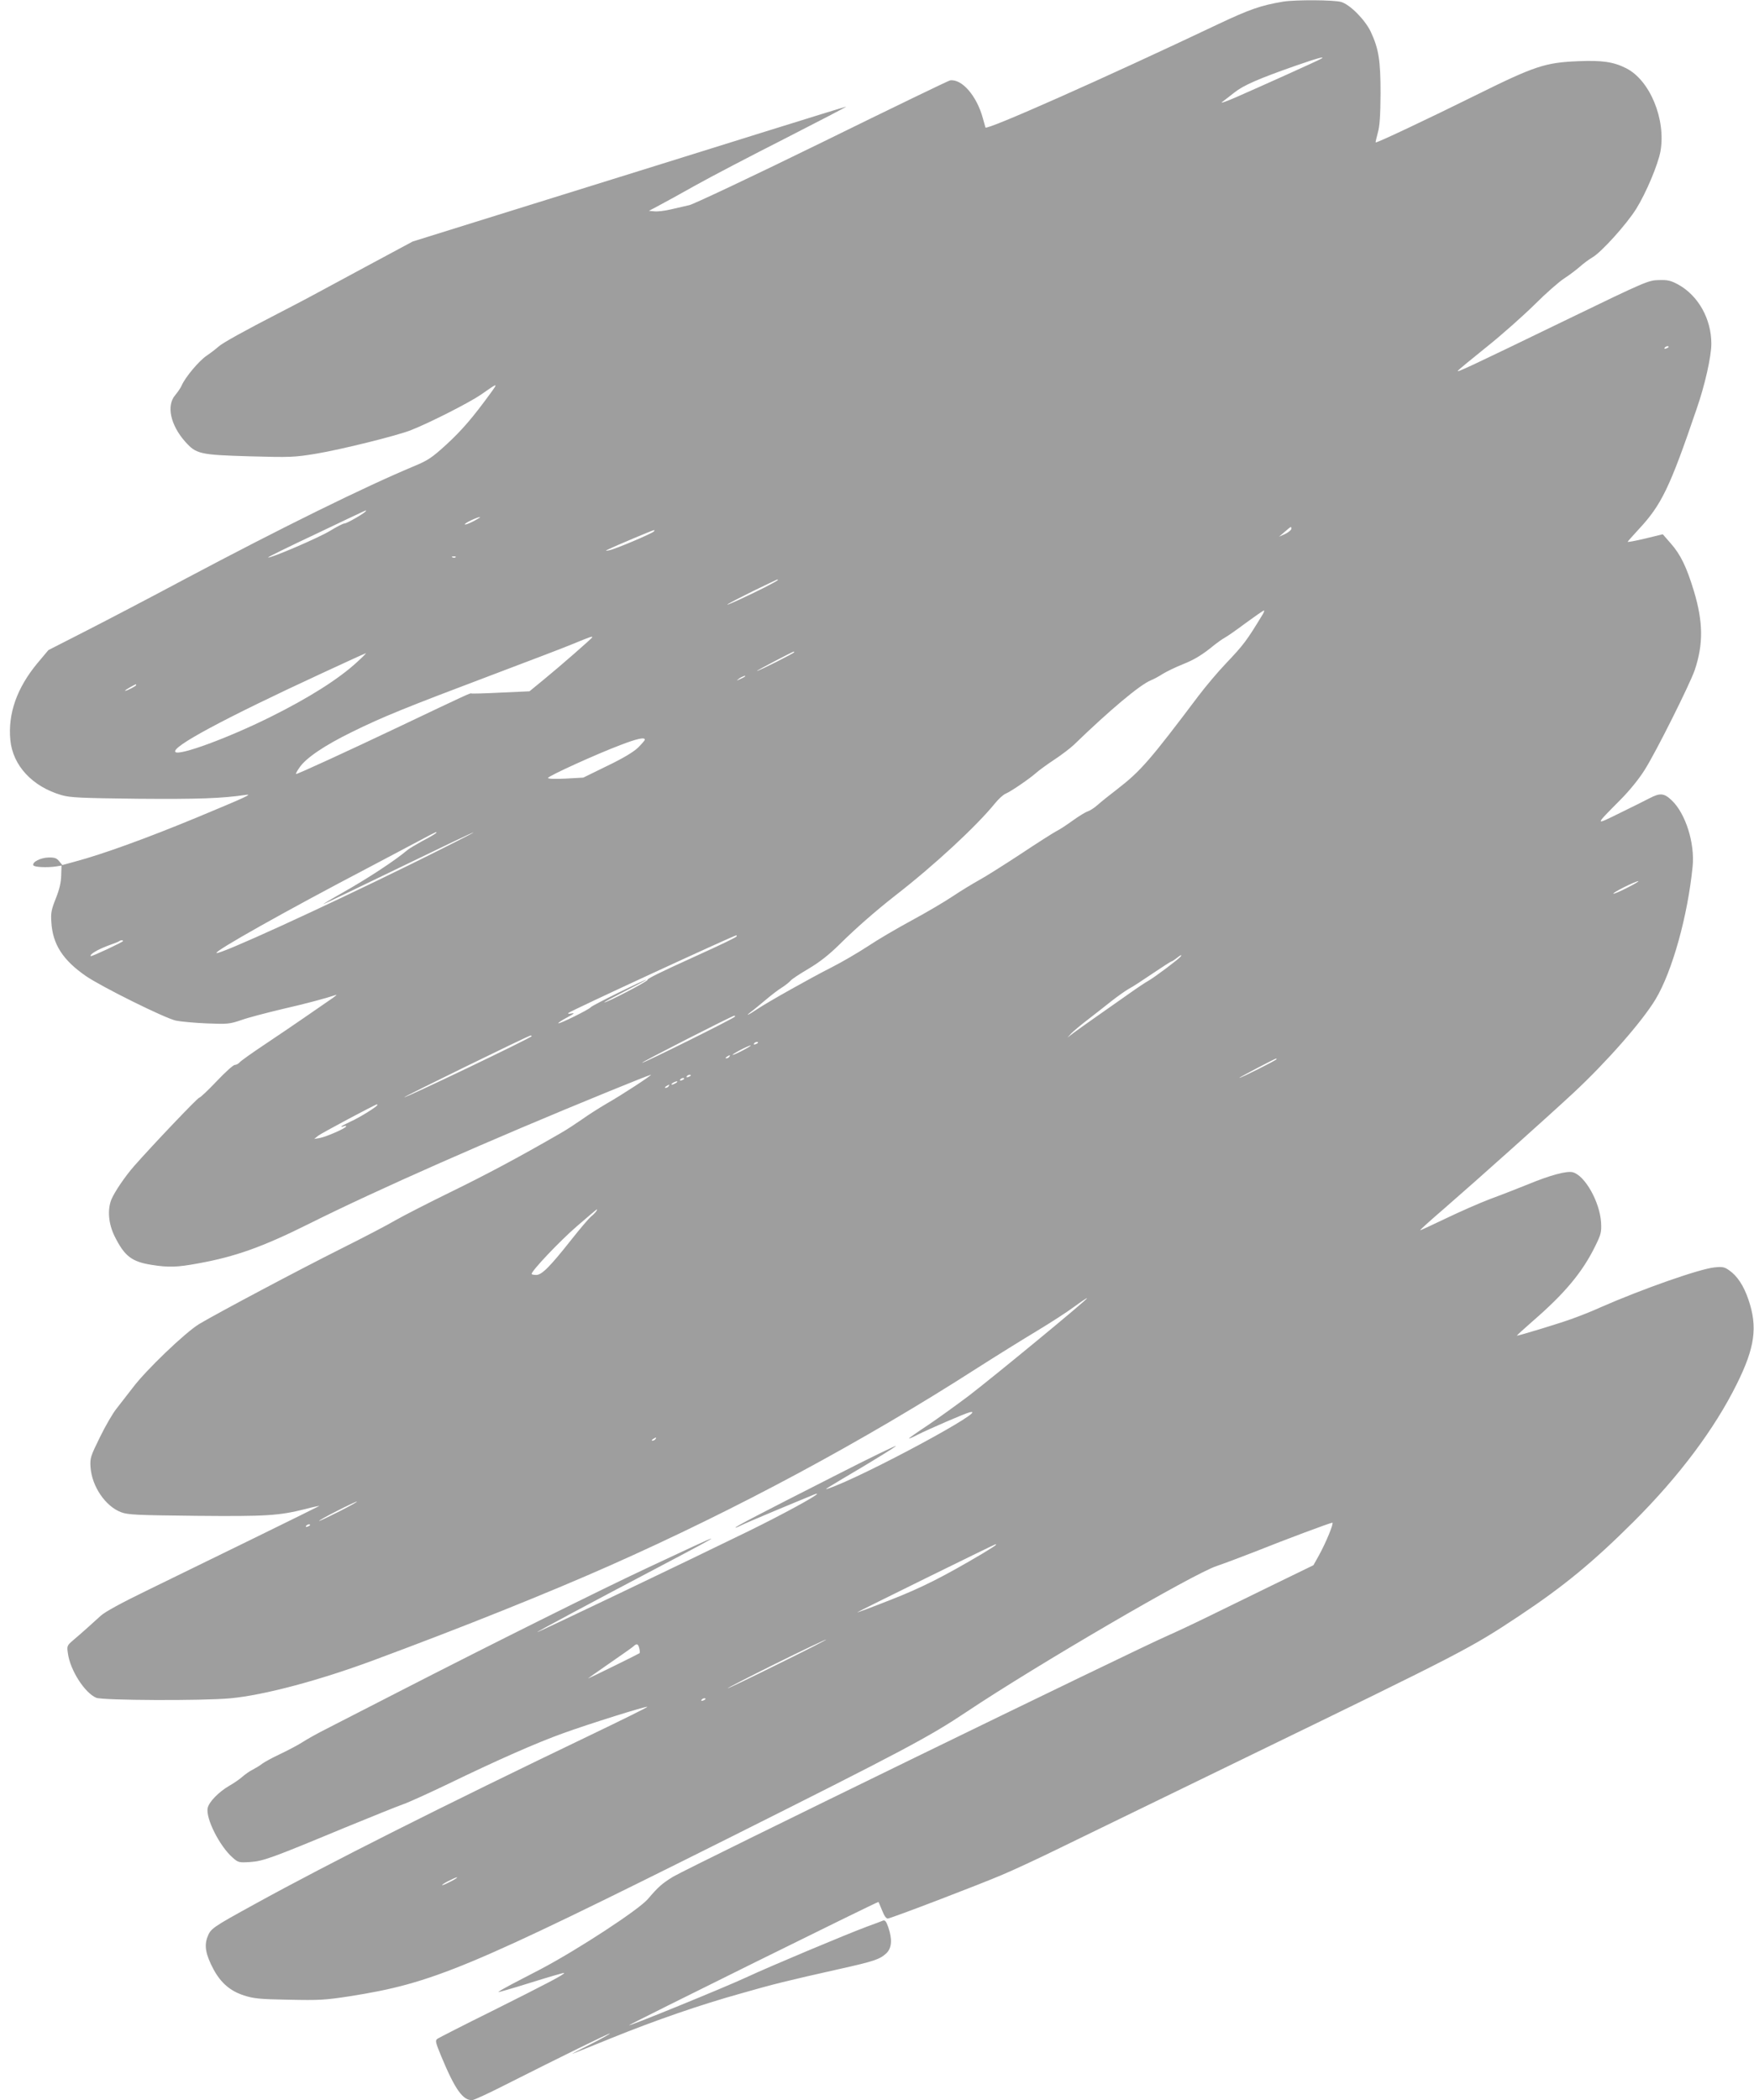
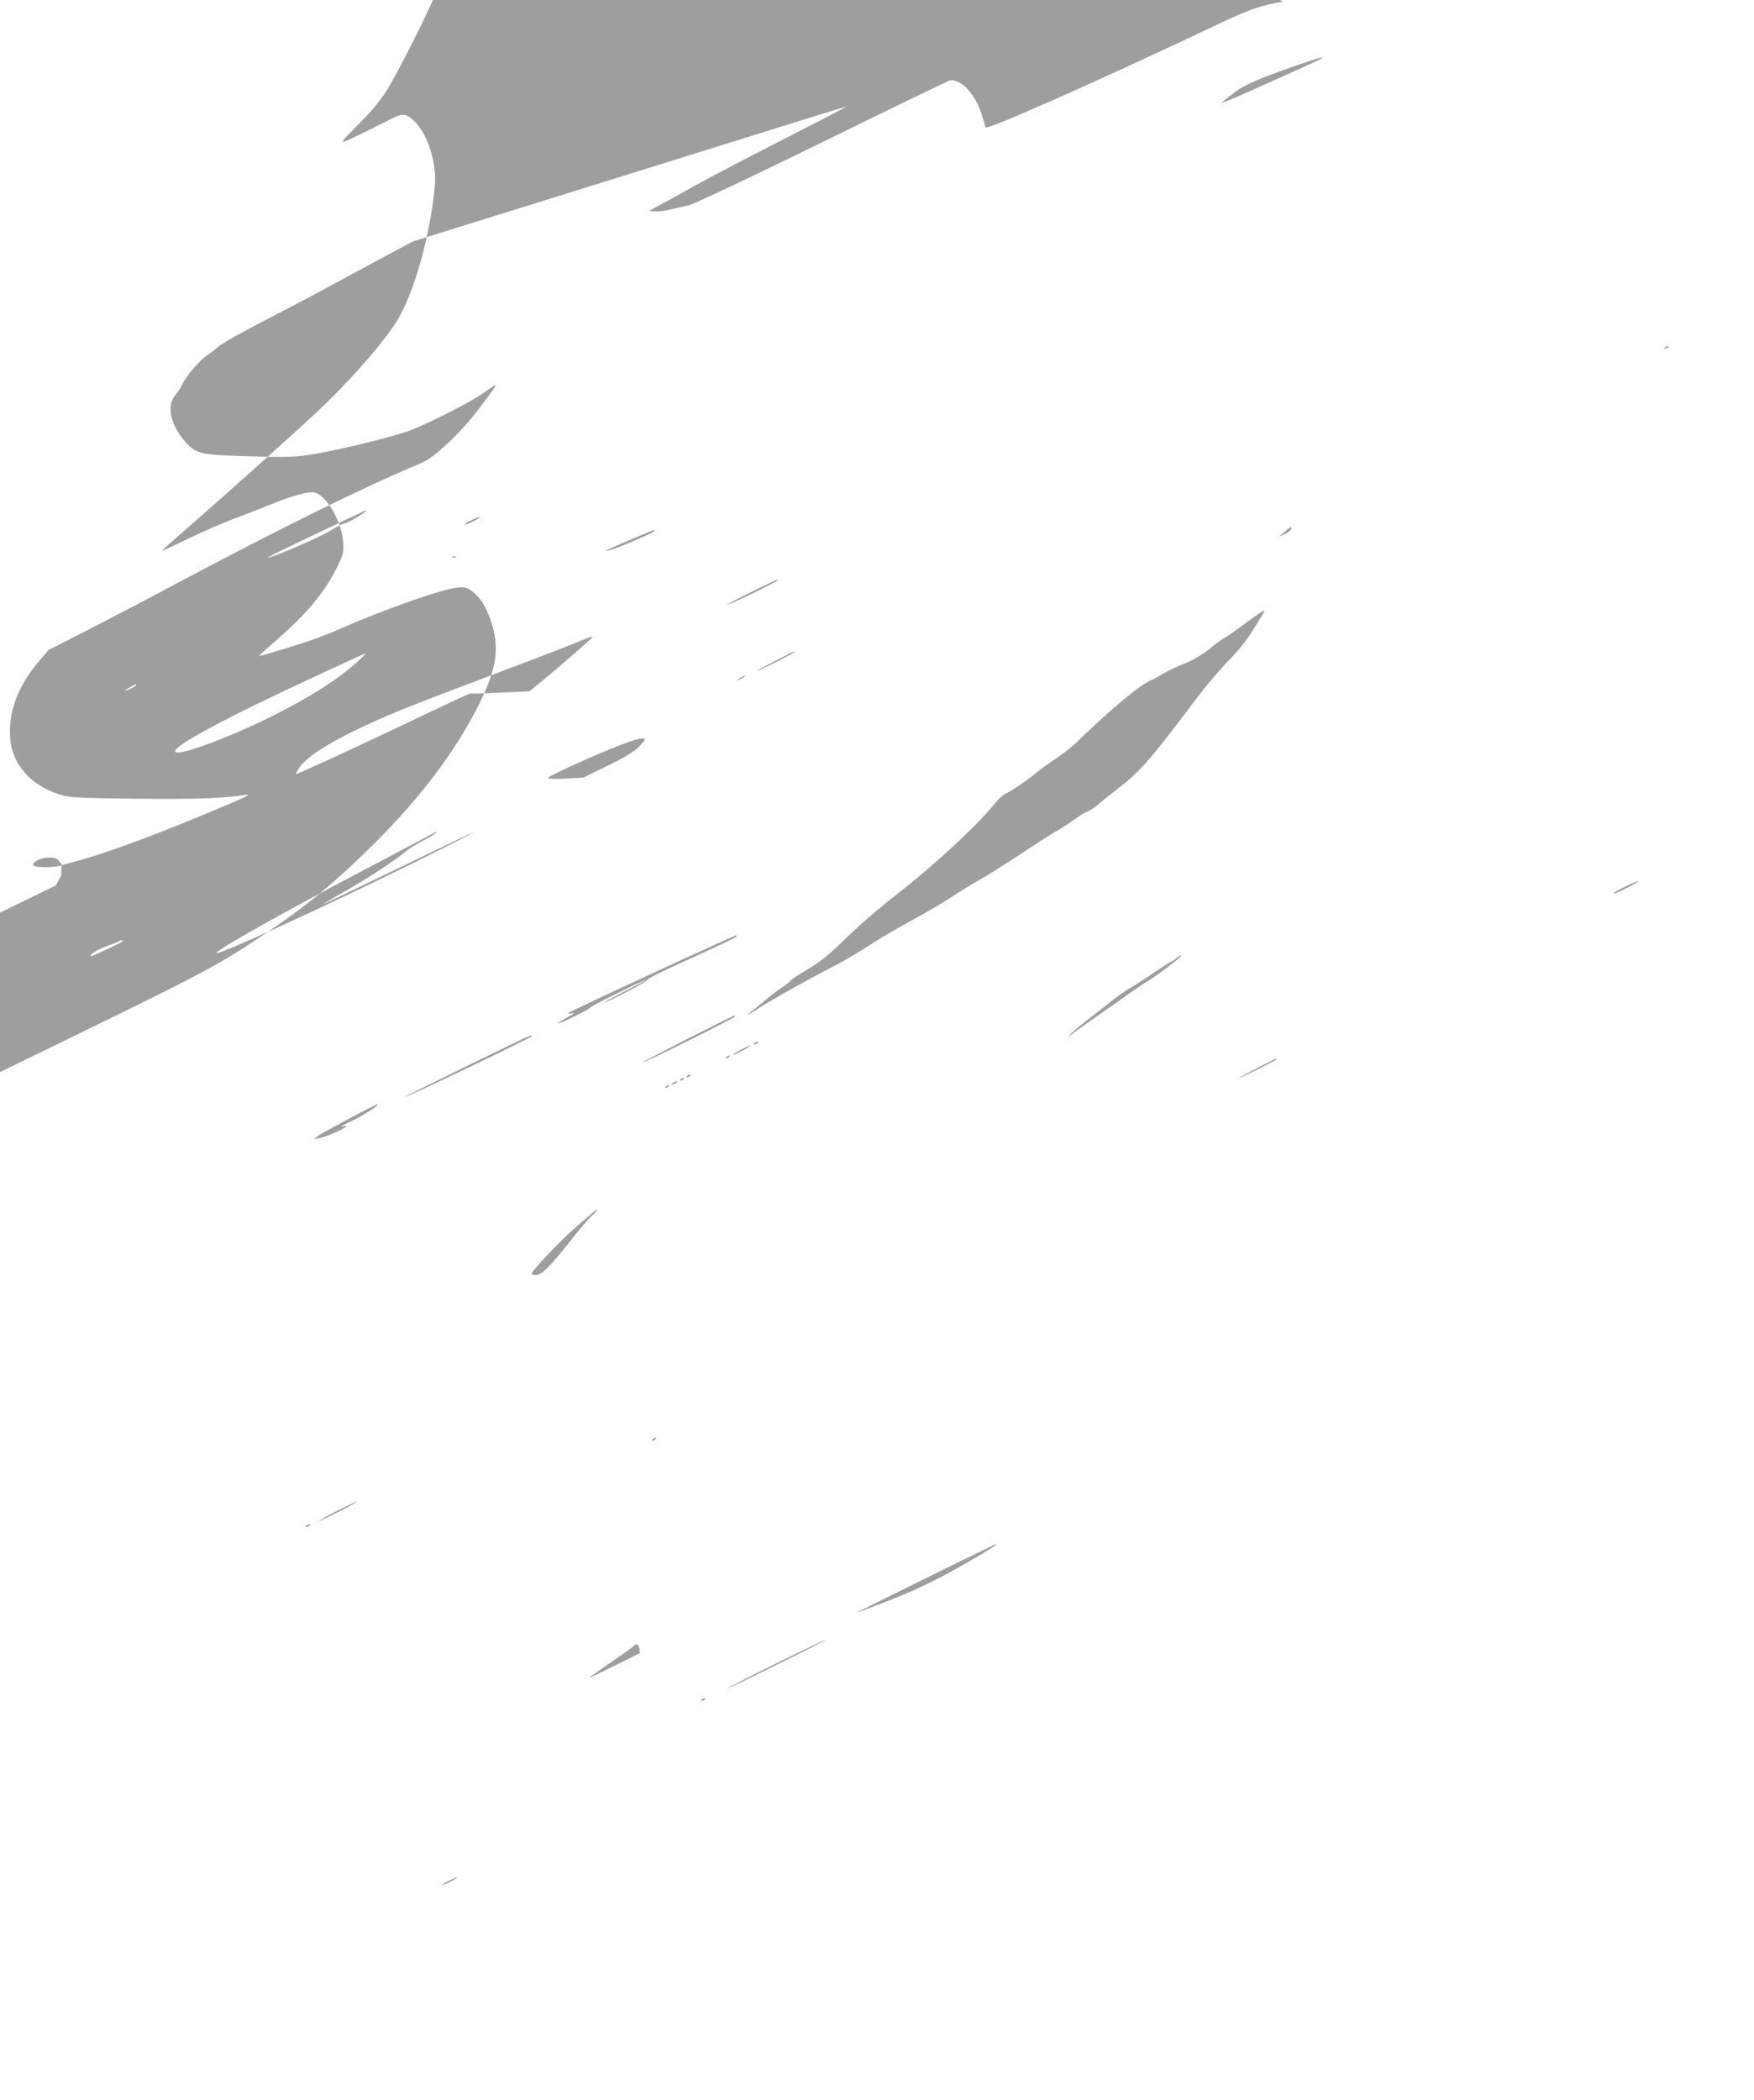
<svg xmlns="http://www.w3.org/2000/svg" version="1.0" width="1069pt" height="1280pt" viewBox="0 0 1069 1280" preserveAspectRatio="xMidYMid meet">
  <g transform="translate(0,1280) scale(0.1,-0.1)" fill="#9e9e9e" stroke="none">
-     <path d="M7820 12790 c-136 -23 -202 -46 -393 -136 -706 -335 -1416 -650 -1421 -631 -2 7 -9 32 -16 57 -37 136 -128 241 -200 230 -8 -1 -358 -170 -777 -376 -420 -206 -785 -378 -811 -384 -26 -6 -77 -18 -113 -26 -36 -9 -81 -14 -100 -12 l-34 3 60 32 c33 17 134 73 225 124 91 51 336 179 545 285 209 107 377 194 372 194 -4 0 -224 -68 -490 -151 -466 -146 -728 -227 -1697 -529 l-455 -142 -270 -145 c-148 -80 -304 -164 -345 -186 -41 -22 -124 -66 -185 -97 -229 -118 -359 -190 -384 -213 -14 -13 -47 -38 -72 -55 -46 -31 -131 -132 -152 -182 -6 -14 -24 -40 -39 -58 -55 -64 -29 -182 60 -283 68 -76 88 -81 392 -90 251 -7 273 -6 407 16 151 25 498 111 579 144 119 47 355 168 424 215 107 75 107 75 60 10 -110 -151 -175 -226 -268 -312 -89 -81 -112 -97 -196 -132 -302 -126 -808 -375 -1401 -690 -198 -106 -466 -246 -595 -312 l-235 -120 -68 -81 c-124 -150 -179 -306 -164 -466 14 -156 135 -286 313 -337 50 -15 120 -18 464 -22 368 -3 513 2 660 24 42 6 -9 -17 -300 -138 -302 -125 -571 -223 -743 -269 l-77 -21 -19 23 c-15 19 -28 24 -65 23 -48 -1 -100 -27 -93 -47 4 -12 83 -16 142 -7 l30 5 -2 -61 c-1 -43 -11 -85 -33 -140 -27 -68 -31 -88 -27 -144 8 -135 70 -231 210 -328 96 -66 481 -257 549 -272 29 -6 114 -14 188 -17 127 -5 139 -4 210 20 41 15 153 44 249 67 149 34 267 66 330 87 9 3 -11 -13 -44 -35 -33 -23 -103 -71 -155 -107 -52 -36 -158 -108 -236 -160 -78 -52 -147 -101 -154 -110 -7 -8 -20 -15 -29 -15 -9 0 -59 -45 -111 -100 -52 -55 -100 -100 -106 -100 -9 0 -279 -283 -397 -417 -56 -64 -118 -156 -138 -203 -25 -63 -18 -147 19 -223 61 -123 105 -157 229 -176 101 -16 154 -14 279 9 228 41 395 101 674 240 420 210 1107 513 1832 809 137 56 251 101 255 101 11 0 -180 -125 -272 -177 -44 -26 -109 -67 -145 -93 -36 -25 -96 -65 -135 -87 -255 -147 -446 -249 -667 -357 -139 -68 -291 -146 -338 -173 -47 -28 -197 -106 -335 -175 -263 -132 -741 -386 -861 -457 -84 -51 -325 -281 -407 -391 -32 -41 -75 -97 -97 -125 -22 -27 -68 -106 -101 -174 -58 -118 -61 -127 -57 -185 9 -116 91 -236 186 -272 41 -16 96 -18 456 -22 432 -4 505 1 666 41 49 13 88 21 86 19 -5 -4 -682 -336 -1036 -508 -171 -83 -268 -136 -296 -161 -46 -42 -112 -102 -169 -150 -36 -31 -38 -34 -31 -80 14 -102 102 -240 173 -270 40 -16 648 -19 818 -3 204 19 542 109 875 233 545 202 1063 410 1435 575 776 344 1549 760 2240 1204 116 74 280 176 365 227 85 51 188 118 228 148 41 30 75 53 77 51 6 -5 -566 -476 -720 -594 -77 -58 -191 -140 -252 -181 -62 -41 -113 -77 -113 -79 0 -3 21 6 48 20 75 38 295 133 322 139 138 32 -644 -390 -860 -464 -34 -12 -28 -8 200 127 107 64 202 123 210 131 8 9 -163 -74 -380 -185 -441 -224 -609 -311 -597 -312 4 0 21 7 36 15 16 8 109 48 207 89 99 41 196 82 217 90 20 9 37 15 37 12 0 -11 -213 -127 -415 -226 -376 -184 -1288 -620 -1291 -617 -3 2 316 173 766 410 414 218 402 215 -94 -18 -285 -133 -962 -471 -1496 -745 -201 -103 -408 -209 -460 -236 -52 -26 -120 -64 -149 -83 -30 -19 -92 -51 -136 -72 -45 -21 -92 -47 -106 -57 -13 -11 -40 -27 -59 -37 -19 -9 -48 -30 -65 -45 -16 -14 -52 -39 -79 -54 -63 -37 -122 -97 -130 -134 -14 -62 72 -233 152 -303 34 -30 38 -31 106 -27 81 6 124 21 581 211 166 68 325 132 354 142 30 10 151 65 270 122 299 145 541 252 706 311 158 57 505 166 511 160 2 -2 -155 -80 -349 -173 -892 -428 -1590 -779 -2042 -1028 -264 -145 -271 -150 -291 -203 -20 -53 -10 -107 38 -197 44 -81 101 -131 185 -158 59 -19 96 -23 273 -26 185 -4 221 -2 371 21 508 80 722 170 2304 961 1076 539 1228 620 1457 773 422 282 1380 841 1523 888 44 15 148 54 230 86 190 76 463 178 475 178 11 0 -37 -118 -81 -198 l-34 -61 -220 -107 c-121 -59 -303 -148 -405 -198 -102 -50 -221 -106 -265 -125 -185 -80 -2912 -1409 -3012 -1468 -67 -41 -91 -62 -154 -136 -55 -65 -428 -309 -654 -428 -55 -29 -134 -70 -175 -91 -41 -22 -79 -43 -83 -48 -5 -4 83 21 194 56 112 35 204 62 207 60 6 -7 -105 -65 -439 -232 -174 -86 -324 -163 -333 -169 -15 -11 -12 -21 25 -111 82 -197 130 -265 187 -263 9 0 95 39 189 87 367 185 646 322 650 319 2 -2 -52 -32 -119 -66 -68 -34 -116 -59 -108 -57 8 3 114 45 236 95 272 110 541 203 796 274 196 56 268 74 598 148 206 46 243 58 283 96 32 32 36 83 11 157 -13 37 -20 46 -33 41 -9 -4 -52 -20 -96 -36 -124 -46 -596 -244 -735 -309 -133 -62 -731 -306 -715 -292 16 13 1516 755 1519 751 1 -2 12 -26 23 -54 13 -33 25 -49 35 -47 27 4 560 208 693 265 72 30 231 104 355 165 124 60 630 306 1125 547 1346 654 1375 669 1675 868 271 180 450 328 695 572 278 277 495 567 630 840 111 223 128 348 71 515 -29 85 -68 144 -117 178 -29 21 -42 23 -90 18 -91 -9 -441 -132 -696 -244 -50 -23 -131 -55 -180 -72 -81 -29 -315 -100 -328 -100 -3 0 41 40 97 89 194 168 302 297 380 456 36 73 39 86 36 145 -8 126 -99 287 -173 306 -37 9 -137 -18 -268 -72 -62 -25 -166 -66 -232 -90 -66 -25 -189 -79 -274 -120 -85 -41 -155 -73 -156 -72 -2 2 67 64 153 138 189 164 625 554 781 699 201 187 420 436 501 571 101 168 196 506 226 810 14 142 -43 322 -127 402 -47 45 -71 47 -136 13 -27 -14 -109 -55 -183 -91 -153 -75 -153 -79 6 82 54 54 114 128 147 181 69 108 277 525 306 610 53 158 51 293 -5 480 -45 148 -81 223 -142 292 l-48 55 -107 -26 c-59 -14 -107 -23 -107 -20 0 2 30 36 67 76 139 149 190 254 353 733 51 146 90 321 90 398 0 151 -79 293 -202 361 -45 24 -63 29 -118 27 -63 -1 -78 -7 -565 -243 -598 -290 -668 -322 -660 -310 3 6 83 71 176 146 94 75 225 192 293 259 67 67 148 138 179 158 31 20 73 52 95 71 21 19 56 45 78 58 54 31 208 202 266 295 61 98 133 270 148 351 34 194 -64 433 -209 506 -77 39 -145 49 -292 43 -201 -8 -265 -29 -624 -207 -295 -146 -606 -293 -611 -288 -1 2 5 28 13 58 12 41 16 103 17 240 0 202 -11 272 -60 377 -35 73 -126 165 -180 181 -45 13 -279 14 -354 2z m230 -349 c-18 -11 -369 -169 -520 -235 -58 -25 -95 -38 -82 -28 12 9 46 35 75 58 55 44 147 84 372 163 135 47 190 62 155 42z m2120 -1755 c0 -2 -7 -7 -16 -10 -8 -3 -12 -2 -9 4 6 10 25 14 25 6z m-7940 -1000 c0 -9 -115 -76 -130 -76 -9 0 -49 -21 -90 -46 -67 -41 -367 -170 -376 -161 -2 2 130 67 294 144 342 163 302 144 302 139z m657 -62 c-27 -14 -51 -23 -54 -20 -6 6 74 44 92 45 6 0 -12 -11 -38 -25z m4983 -47 c0 -7 -17 -21 -37 -31 l-38 -17 35 30 c41 35 40 35 40 18z m-3885 -16 c-14 -14 -234 -107 -270 -114 -27 -6 -28 -5 -8 5 39 19 268 116 278 117 5 1 5 -2 0 -8z m-1208 -157 c-3 -3 -12 -4 -19 -1 -8 3 -5 6 6 6 11 1 17 -2 13 -5z m1963 -139 c0 -6 -132 -73 -240 -122 -123 -56 -68 -23 88 54 170 82 152 74 152 68z m2957 -207 c-99 -163 -115 -185 -227 -303 -47 -49 -121 -137 -165 -195 -296 -393 -353 -459 -494 -568 -47 -36 -102 -80 -122 -98 -20 -18 -47 -35 -60 -39 -13 -4 -54 -29 -90 -55 -36 -26 -81 -56 -100 -65 -19 -10 -117 -72 -219 -140 -102 -67 -216 -139 -255 -160 -38 -21 -110 -65 -158 -97 -49 -33 -161 -99 -250 -147 -89 -48 -210 -119 -268 -158 -58 -38 -157 -96 -220 -128 -125 -63 -390 -212 -454 -255 -55 -37 -76 -46 -40 -18 17 12 57 46 91 74 33 28 78 63 100 76 22 14 45 33 53 42 7 9 57 42 110 73 67 40 123 84 186 146 99 98 216 201 341 299 241 187 496 424 608 562 21 26 50 53 65 59 33 14 147 92 186 127 17 15 66 51 110 80 44 29 98 70 120 91 216 209 401 365 469 393 18 7 51 25 74 40 23 14 77 40 119 57 73 29 121 58 196 120 18 14 46 34 62 43 17 9 75 50 130 91 55 40 103 74 108 74 4 1 1 -9 -6 -21z m-4087 -141 c0 -6 -201 -181 -294 -257 l-89 -73 -176 -8 c-96 -5 -176 -7 -179 -5 -4 4 -32 -9 -442 -204 -303 -144 -622 -291 -626 -287 -2 2 7 19 21 39 40 59 151 134 320 217 189 93 325 148 860 350 220 83 443 168 495 190 94 39 110 44 110 38z m1230 -92 c0 -6 -217 -115 -227 -114 -6 0 214 116 225 118 1 1 2 -1 2 -4z m-2665 -61 c-111 -102 -292 -217 -530 -335 -254 -126 -552 -236 -576 -212 -29 29 294 203 891 479 146 68 267 123 270 123 3 0 -22 -25 -55 -55z m2364 -88 c-2 -2 -15 -9 -29 -15 -24 -11 -24 -11 -6 3 16 13 49 24 35 12z m-3709 -51 c0 -6 -56 -35 -67 -35 -4 1 8 9 27 20 39 22 40 22 40 15z m3100 -333 c0 -4 -19 -26 -42 -49 -29 -27 -92 -65 -188 -111 l-145 -71 -107 -6 c-63 -3 -108 -2 -108 4 0 11 294 145 440 200 101 39 150 50 150 33z m-1275 -571 c-6 -5 -41 -26 -80 -46 -38 -21 -79 -45 -90 -54 -78 -66 -238 -171 -400 -263 -66 -37 -117 -68 -114 -68 3 0 210 99 459 220 249 121 454 219 456 217 2 -2 -168 -88 -378 -192 -561 -276 -1164 -551 -1188 -543 -22 7 426 259 925 520 132 70 278 147 325 172 87 47 101 53 85 37z m7261 -332 c-43 -22 -80 -38 -83 -35 -6 6 135 76 152 76 5 -1 -25 -19 -69 -41z m-5426 -295 c0 -5 -86 -47 -265 -128 -210 -95 -283 -132 -279 -138 5 -7 -248 -139 -263 -137 -5 0 53 31 127 69 74 38 132 69 129 69 -12 1 -332 -157 -338 -167 -8 -13 -192 -104 -198 -98 -3 2 21 18 53 35 41 22 50 29 29 25 -19 -4 -26 -3 -20 3 13 13 1007 472 1023 473 1 0 2 -3 2 -6z m-3740 -29 c0 -6 -192 -96 -197 -92 -9 10 42 40 103 63 37 13 70 26 72 29 7 6 22 6 22 0z m6446 -94 c-9 -14 -154 -123 -195 -147 -20 -11 -71 -45 -113 -75 -42 -30 -130 -91 -195 -137 -65 -45 -134 -95 -153 -109 l-35 -27 25 27 c14 14 59 52 101 84 41 32 106 82 143 112 37 29 85 63 106 75 22 11 87 54 146 94 58 39 109 72 112 72 4 0 18 9 32 20 28 22 34 24 26 11z m-2716 -366 c0 -8 -562 -287 -567 -282 -4 4 551 287 562 287 3 0 5 -2 5 -5z m-1240 -120 c0 -9 -771 -378 -776 -372 -4 3 756 375 769 376 4 1 7 -1 7 -4z m1380 -39 c0 -2 -7 -7 -16 -10 -8 -3 -12 -2 -9 4 6 10 25 14 25 6z m-90 -46 c-30 -16 -59 -29 -65 -29 -5 0 15 13 45 29 30 16 60 29 65 29 6 0 -15 -13 -45 -29z m-85 -40 c-3 -5 -12 -10 -18 -10 -7 0 -6 4 3 10 19 12 23 12 15 0z m3335 -15 c0 -6 -217 -115 -227 -114 -6 0 214 116 225 118 1 1 2 -1 2 -4z m-3570 -99 c0 -2 -7 -7 -16 -10 -8 -3 -12 -2 -9 4 6 10 25 14 25 6z m-40 -20 c0 -2 -7 -7 -16 -10 -8 -3 -12 -2 -9 4 6 10 25 14 25 6z m-50 -26 c-8 -5 -19 -10 -25 -10 -5 0 -3 5 5 10 8 5 20 10 25 10 6 0 3 -5 -5 -10z m-45 -20 c-3 -5 -12 -10 -18 -10 -7 0 -6 4 3 10 19 12 23 12 15 0z m-1775 -114 c0 -9 -107 -76 -163 -101 -31 -15 -57 -28 -57 -30 0 -3 7 -2 15 1 8 4 15 3 15 0 0 -11 -121 -64 -160 -71 l-35 -6 25 20 c19 15 345 189 358 191 1 0 2 -2 2 -4z m1334 -648 c-5 -7 -19 -22 -32 -32 -13 -11 -67 -74 -119 -140 -132 -167 -181 -216 -215 -216 -15 0 -28 3 -28 6 0 20 174 203 275 290 66 57 121 104 123 104 2 0 0 -6 -4 -12z m361 -1388 c-3 -5 -12 -10 -18 -10 -7 0 -6 4 3 10 19 12 23 12 15 0z m-1925 -440 c-63 -32 -119 -59 -125 -59 -5 0 42 27 105 59 63 32 120 59 125 59 6 0 -42 -27 -105 -59z m-180 -84 c0 -2 -7 -7 -16 -10 -8 -3 -12 -2 -9 4 6 10 25 14 25 6z m4180 -121 c0 -2 -37 -26 -82 -53 -242 -143 -371 -208 -560 -282 -111 -44 -203 -78 -205 -77 -2 2 831 412 845 416 1 1 2 -1 2 -4z m-1325 -725 c-165 -82 -304 -149 -310 -149 -5 0 125 67 290 149 165 82 305 148 310 148 6 0 -125 -67 -290 -148z m-849 95 c4 -14 4 -28 2 -30 -4 -4 -291 -145 -313 -154 -5 -2 51 38 125 89 74 51 142 99 150 106 21 20 29 17 36 -11z m404 -309 c0 -2 -7 -7 -16 -10 -8 -3 -12 -2 -9 4 6 10 25 14 25 6z m-1550 -1111 c-25 -13 -49 -24 -55 -24 -5 0 10 11 35 24 25 13 50 24 55 24 6 0 -10 -11 -35 -24z" />
+     <path d="M7820 12790 c-136 -23 -202 -46 -393 -136 -706 -335 -1416 -650 -1421 -631 -2 7 -9 32 -16 57 -37 136 -128 241 -200 230 -8 -1 -358 -170 -777 -376 -420 -206 -785 -378 -811 -384 -26 -6 -77 -18 -113 -26 -36 -9 -81 -14 -100 -12 l-34 3 60 32 c33 17 134 73 225 124 91 51 336 179 545 285 209 107 377 194 372 194 -4 0 -224 -68 -490 -151 -466 -146 -728 -227 -1697 -529 l-455 -142 -270 -145 c-148 -80 -304 -164 -345 -186 -41 -22 -124 -66 -185 -97 -229 -118 -359 -190 -384 -213 -14 -13 -47 -38 -72 -55 -46 -31 -131 -132 -152 -182 -6 -14 -24 -40 -39 -58 -55 -64 -29 -182 60 -283 68 -76 88 -81 392 -90 251 -7 273 -6 407 16 151 25 498 111 579 144 119 47 355 168 424 215 107 75 107 75 60 10 -110 -151 -175 -226 -268 -312 -89 -81 -112 -97 -196 -132 -302 -126 -808 -375 -1401 -690 -198 -106 -466 -246 -595 -312 l-235 -120 -68 -81 c-124 -150 -179 -306 -164 -466 14 -156 135 -286 313 -337 50 -15 120 -18 464 -22 368 -3 513 2 660 24 42 6 -9 -17 -300 -138 -302 -125 -571 -223 -743 -269 l-77 -21 -19 23 c-15 19 -28 24 -65 23 -48 -1 -100 -27 -93 -47 4 -12 83 -16 142 -7 l30 5 -2 -61 l-34 -61 -220 -107 c-121 -59 -303 -148 -405 -198 -102 -50 -221 -106 -265 -125 -185 -80 -2912 -1409 -3012 -1468 -67 -41 -91 -62 -154 -136 -55 -65 -428 -309 -654 -428 -55 -29 -134 -70 -175 -91 -41 -22 -79 -43 -83 -48 -5 -4 83 21 194 56 112 35 204 62 207 60 6 -7 -105 -65 -439 -232 -174 -86 -324 -163 -333 -169 -15 -11 -12 -21 25 -111 82 -197 130 -265 187 -263 9 0 95 39 189 87 367 185 646 322 650 319 2 -2 -52 -32 -119 -66 -68 -34 -116 -59 -108 -57 8 3 114 45 236 95 272 110 541 203 796 274 196 56 268 74 598 148 206 46 243 58 283 96 32 32 36 83 11 157 -13 37 -20 46 -33 41 -9 -4 -52 -20 -96 -36 -124 -46 -596 -244 -735 -309 -133 -62 -731 -306 -715 -292 16 13 1516 755 1519 751 1 -2 12 -26 23 -54 13 -33 25 -49 35 -47 27 4 560 208 693 265 72 30 231 104 355 165 124 60 630 306 1125 547 1346 654 1375 669 1675 868 271 180 450 328 695 572 278 277 495 567 630 840 111 223 128 348 71 515 -29 85 -68 144 -117 178 -29 21 -42 23 -90 18 -91 -9 -441 -132 -696 -244 -50 -23 -131 -55 -180 -72 -81 -29 -315 -100 -328 -100 -3 0 41 40 97 89 194 168 302 297 380 456 36 73 39 86 36 145 -8 126 -99 287 -173 306 -37 9 -137 -18 -268 -72 -62 -25 -166 -66 -232 -90 -66 -25 -189 -79 -274 -120 -85 -41 -155 -73 -156 -72 -2 2 67 64 153 138 189 164 625 554 781 699 201 187 420 436 501 571 101 168 196 506 226 810 14 142 -43 322 -127 402 -47 45 -71 47 -136 13 -27 -14 -109 -55 -183 -91 -153 -75 -153 -79 6 82 54 54 114 128 147 181 69 108 277 525 306 610 53 158 51 293 -5 480 -45 148 -81 223 -142 292 l-48 55 -107 -26 c-59 -14 -107 -23 -107 -20 0 2 30 36 67 76 139 149 190 254 353 733 51 146 90 321 90 398 0 151 -79 293 -202 361 -45 24 -63 29 -118 27 -63 -1 -78 -7 -565 -243 -598 -290 -668 -322 -660 -310 3 6 83 71 176 146 94 75 225 192 293 259 67 67 148 138 179 158 31 20 73 52 95 71 21 19 56 45 78 58 54 31 208 202 266 295 61 98 133 270 148 351 34 194 -64 433 -209 506 -77 39 -145 49 -292 43 -201 -8 -265 -29 -624 -207 -295 -146 -606 -293 -611 -288 -1 2 5 28 13 58 12 41 16 103 17 240 0 202 -11 272 -60 377 -35 73 -126 165 -180 181 -45 13 -279 14 -354 2z m230 -349 c-18 -11 -369 -169 -520 -235 -58 -25 -95 -38 -82 -28 12 9 46 35 75 58 55 44 147 84 372 163 135 47 190 62 155 42z m2120 -1755 c0 -2 -7 -7 -16 -10 -8 -3 -12 -2 -9 4 6 10 25 14 25 6z m-7940 -1000 c0 -9 -115 -76 -130 -76 -9 0 -49 -21 -90 -46 -67 -41 -367 -170 -376 -161 -2 2 130 67 294 144 342 163 302 144 302 139z m657 -62 c-27 -14 -51 -23 -54 -20 -6 6 74 44 92 45 6 0 -12 -11 -38 -25z m4983 -47 c0 -7 -17 -21 -37 -31 l-38 -17 35 30 c41 35 40 35 40 18z m-3885 -16 c-14 -14 -234 -107 -270 -114 -27 -6 -28 -5 -8 5 39 19 268 116 278 117 5 1 5 -2 0 -8z m-1208 -157 c-3 -3 -12 -4 -19 -1 -8 3 -5 6 6 6 11 1 17 -2 13 -5z m1963 -139 c0 -6 -132 -73 -240 -122 -123 -56 -68 -23 88 54 170 82 152 74 152 68z m2957 -207 c-99 -163 -115 -185 -227 -303 -47 -49 -121 -137 -165 -195 -296 -393 -353 -459 -494 -568 -47 -36 -102 -80 -122 -98 -20 -18 -47 -35 -60 -39 -13 -4 -54 -29 -90 -55 -36 -26 -81 -56 -100 -65 -19 -10 -117 -72 -219 -140 -102 -67 -216 -139 -255 -160 -38 -21 -110 -65 -158 -97 -49 -33 -161 -99 -250 -147 -89 -48 -210 -119 -268 -158 -58 -38 -157 -96 -220 -128 -125 -63 -390 -212 -454 -255 -55 -37 -76 -46 -40 -18 17 12 57 46 91 74 33 28 78 63 100 76 22 14 45 33 53 42 7 9 57 42 110 73 67 40 123 84 186 146 99 98 216 201 341 299 241 187 496 424 608 562 21 26 50 53 65 59 33 14 147 92 186 127 17 15 66 51 110 80 44 29 98 70 120 91 216 209 401 365 469 393 18 7 51 25 74 40 23 14 77 40 119 57 73 29 121 58 196 120 18 14 46 34 62 43 17 9 75 50 130 91 55 40 103 74 108 74 4 1 1 -9 -6 -21z m-4087 -141 c0 -6 -201 -181 -294 -257 l-89 -73 -176 -8 c-96 -5 -176 -7 -179 -5 -4 4 -32 -9 -442 -204 -303 -144 -622 -291 -626 -287 -2 2 7 19 21 39 40 59 151 134 320 217 189 93 325 148 860 350 220 83 443 168 495 190 94 39 110 44 110 38z m1230 -92 c0 -6 -217 -115 -227 -114 -6 0 214 116 225 118 1 1 2 -1 2 -4z m-2665 -61 c-111 -102 -292 -217 -530 -335 -254 -126 -552 -236 -576 -212 -29 29 294 203 891 479 146 68 267 123 270 123 3 0 -22 -25 -55 -55z m2364 -88 c-2 -2 -15 -9 -29 -15 -24 -11 -24 -11 -6 3 16 13 49 24 35 12z m-3709 -51 c0 -6 -56 -35 -67 -35 -4 1 8 9 27 20 39 22 40 22 40 15z m3100 -333 c0 -4 -19 -26 -42 -49 -29 -27 -92 -65 -188 -111 l-145 -71 -107 -6 c-63 -3 -108 -2 -108 4 0 11 294 145 440 200 101 39 150 50 150 33z m-1275 -571 c-6 -5 -41 -26 -80 -46 -38 -21 -79 -45 -90 -54 -78 -66 -238 -171 -400 -263 -66 -37 -117 -68 -114 -68 3 0 210 99 459 220 249 121 454 219 456 217 2 -2 -168 -88 -378 -192 -561 -276 -1164 -551 -1188 -543 -22 7 426 259 925 520 132 70 278 147 325 172 87 47 101 53 85 37z m7261 -332 c-43 -22 -80 -38 -83 -35 -6 6 135 76 152 76 5 -1 -25 -19 -69 -41z m-5426 -295 c0 -5 -86 -47 -265 -128 -210 -95 -283 -132 -279 -138 5 -7 -248 -139 -263 -137 -5 0 53 31 127 69 74 38 132 69 129 69 -12 1 -332 -157 -338 -167 -8 -13 -192 -104 -198 -98 -3 2 21 18 53 35 41 22 50 29 29 25 -19 -4 -26 -3 -20 3 13 13 1007 472 1023 473 1 0 2 -3 2 -6z m-3740 -29 c0 -6 -192 -96 -197 -92 -9 10 42 40 103 63 37 13 70 26 72 29 7 6 22 6 22 0z m6446 -94 c-9 -14 -154 -123 -195 -147 -20 -11 -71 -45 -113 -75 -42 -30 -130 -91 -195 -137 -65 -45 -134 -95 -153 -109 l-35 -27 25 27 c14 14 59 52 101 84 41 32 106 82 143 112 37 29 85 63 106 75 22 11 87 54 146 94 58 39 109 72 112 72 4 0 18 9 32 20 28 22 34 24 26 11z m-2716 -366 c0 -8 -562 -287 -567 -282 -4 4 551 287 562 287 3 0 5 -2 5 -5z m-1240 -120 c0 -9 -771 -378 -776 -372 -4 3 756 375 769 376 4 1 7 -1 7 -4z m1380 -39 c0 -2 -7 -7 -16 -10 -8 -3 -12 -2 -9 4 6 10 25 14 25 6z m-90 -46 c-30 -16 -59 -29 -65 -29 -5 0 15 13 45 29 30 16 60 29 65 29 6 0 -15 -13 -45 -29z m-85 -40 c-3 -5 -12 -10 -18 -10 -7 0 -6 4 3 10 19 12 23 12 15 0z m3335 -15 c0 -6 -217 -115 -227 -114 -6 0 214 116 225 118 1 1 2 -1 2 -4z m-3570 -99 c0 -2 -7 -7 -16 -10 -8 -3 -12 -2 -9 4 6 10 25 14 25 6z m-40 -20 c0 -2 -7 -7 -16 -10 -8 -3 -12 -2 -9 4 6 10 25 14 25 6z m-50 -26 c-8 -5 -19 -10 -25 -10 -5 0 -3 5 5 10 8 5 20 10 25 10 6 0 3 -5 -5 -10z m-45 -20 c-3 -5 -12 -10 -18 -10 -7 0 -6 4 3 10 19 12 23 12 15 0z m-1775 -114 c0 -9 -107 -76 -163 -101 -31 -15 -57 -28 -57 -30 0 -3 7 -2 15 1 8 4 15 3 15 0 0 -11 -121 -64 -160 -71 l-35 -6 25 20 c19 15 345 189 358 191 1 0 2 -2 2 -4z m1334 -648 c-5 -7 -19 -22 -32 -32 -13 -11 -67 -74 -119 -140 -132 -167 -181 -216 -215 -216 -15 0 -28 3 -28 6 0 20 174 203 275 290 66 57 121 104 123 104 2 0 0 -6 -4 -12z m361 -1388 c-3 -5 -12 -10 -18 -10 -7 0 -6 4 3 10 19 12 23 12 15 0z m-1925 -440 c-63 -32 -119 -59 -125 -59 -5 0 42 27 105 59 63 32 120 59 125 59 6 0 -42 -27 -105 -59z m-180 -84 c0 -2 -7 -7 -16 -10 -8 -3 -12 -2 -9 4 6 10 25 14 25 6z m4180 -121 c0 -2 -37 -26 -82 -53 -242 -143 -371 -208 -560 -282 -111 -44 -203 -78 -205 -77 -2 2 831 412 845 416 1 1 2 -1 2 -4z m-1325 -725 c-165 -82 -304 -149 -310 -149 -5 0 125 67 290 149 165 82 305 148 310 148 6 0 -125 -67 -290 -148z m-849 95 c4 -14 4 -28 2 -30 -4 -4 -291 -145 -313 -154 -5 -2 51 38 125 89 74 51 142 99 150 106 21 20 29 17 36 -11z m404 -309 c0 -2 -7 -7 -16 -10 -8 -3 -12 -2 -9 4 6 10 25 14 25 6z m-1550 -1111 c-25 -13 -49 -24 -55 -24 -5 0 10 11 35 24 25 13 50 24 55 24 6 0 -10 -11 -35 -24z" />
  </g>
</svg>